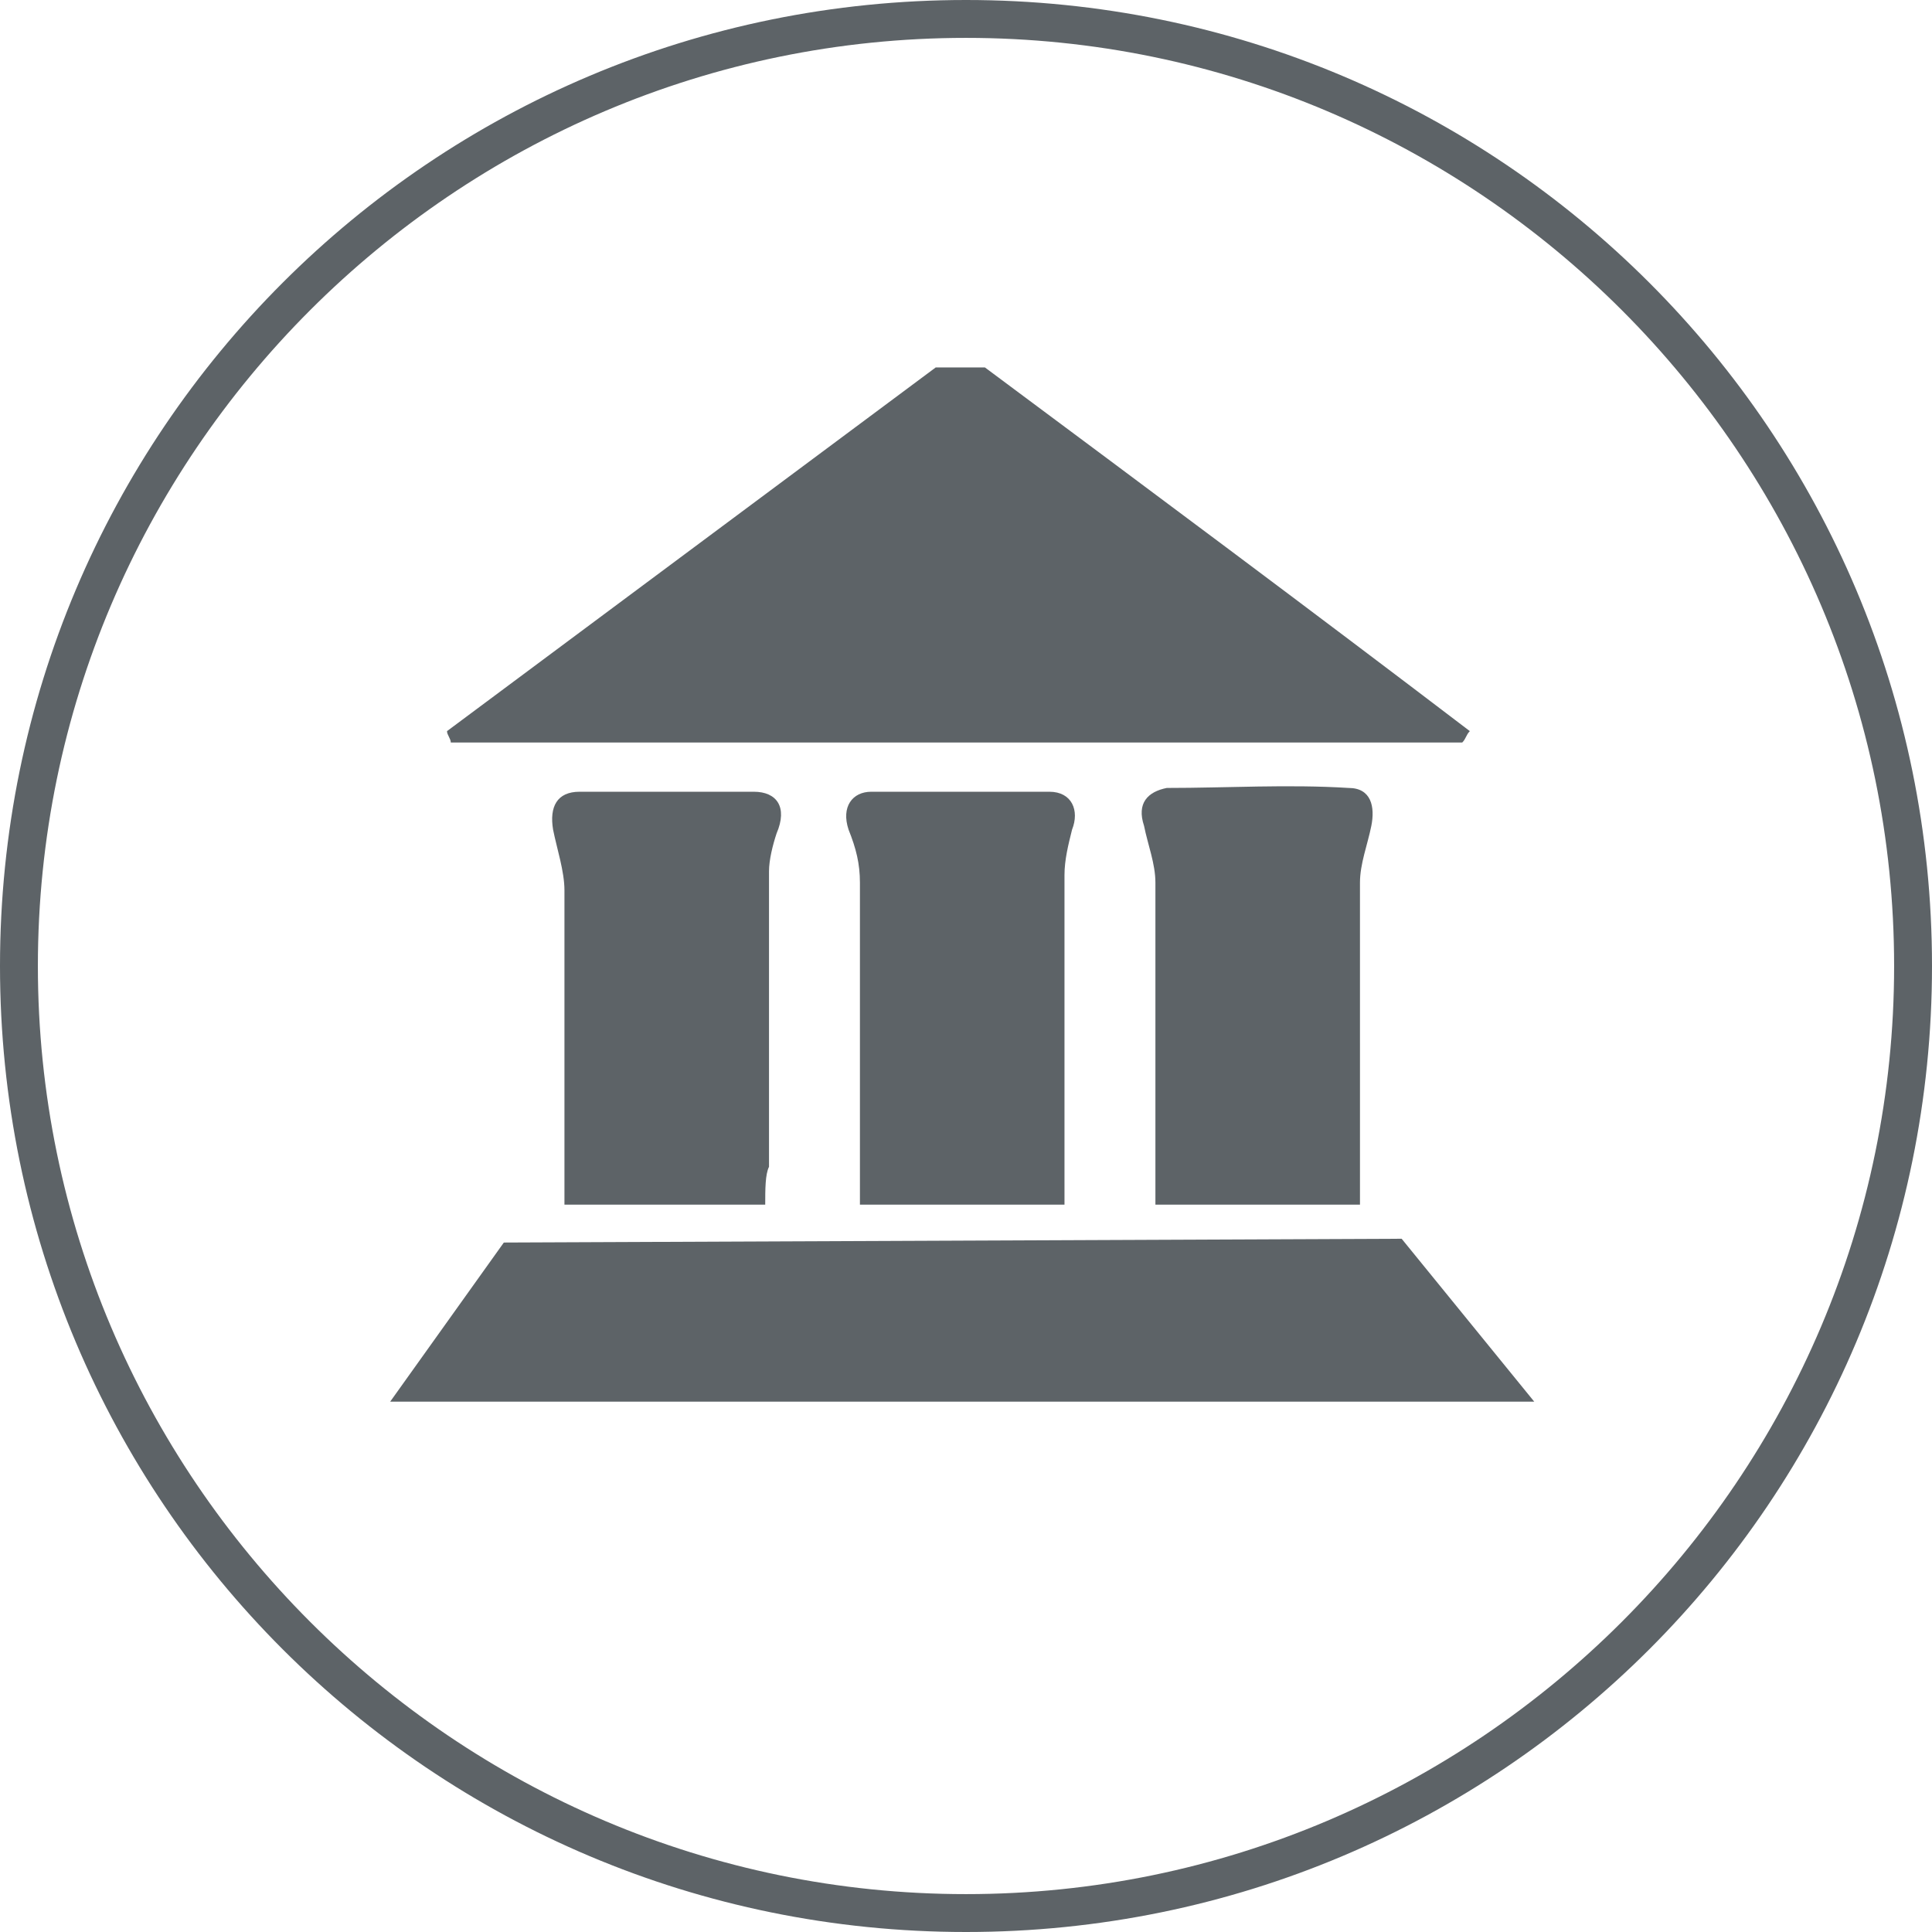
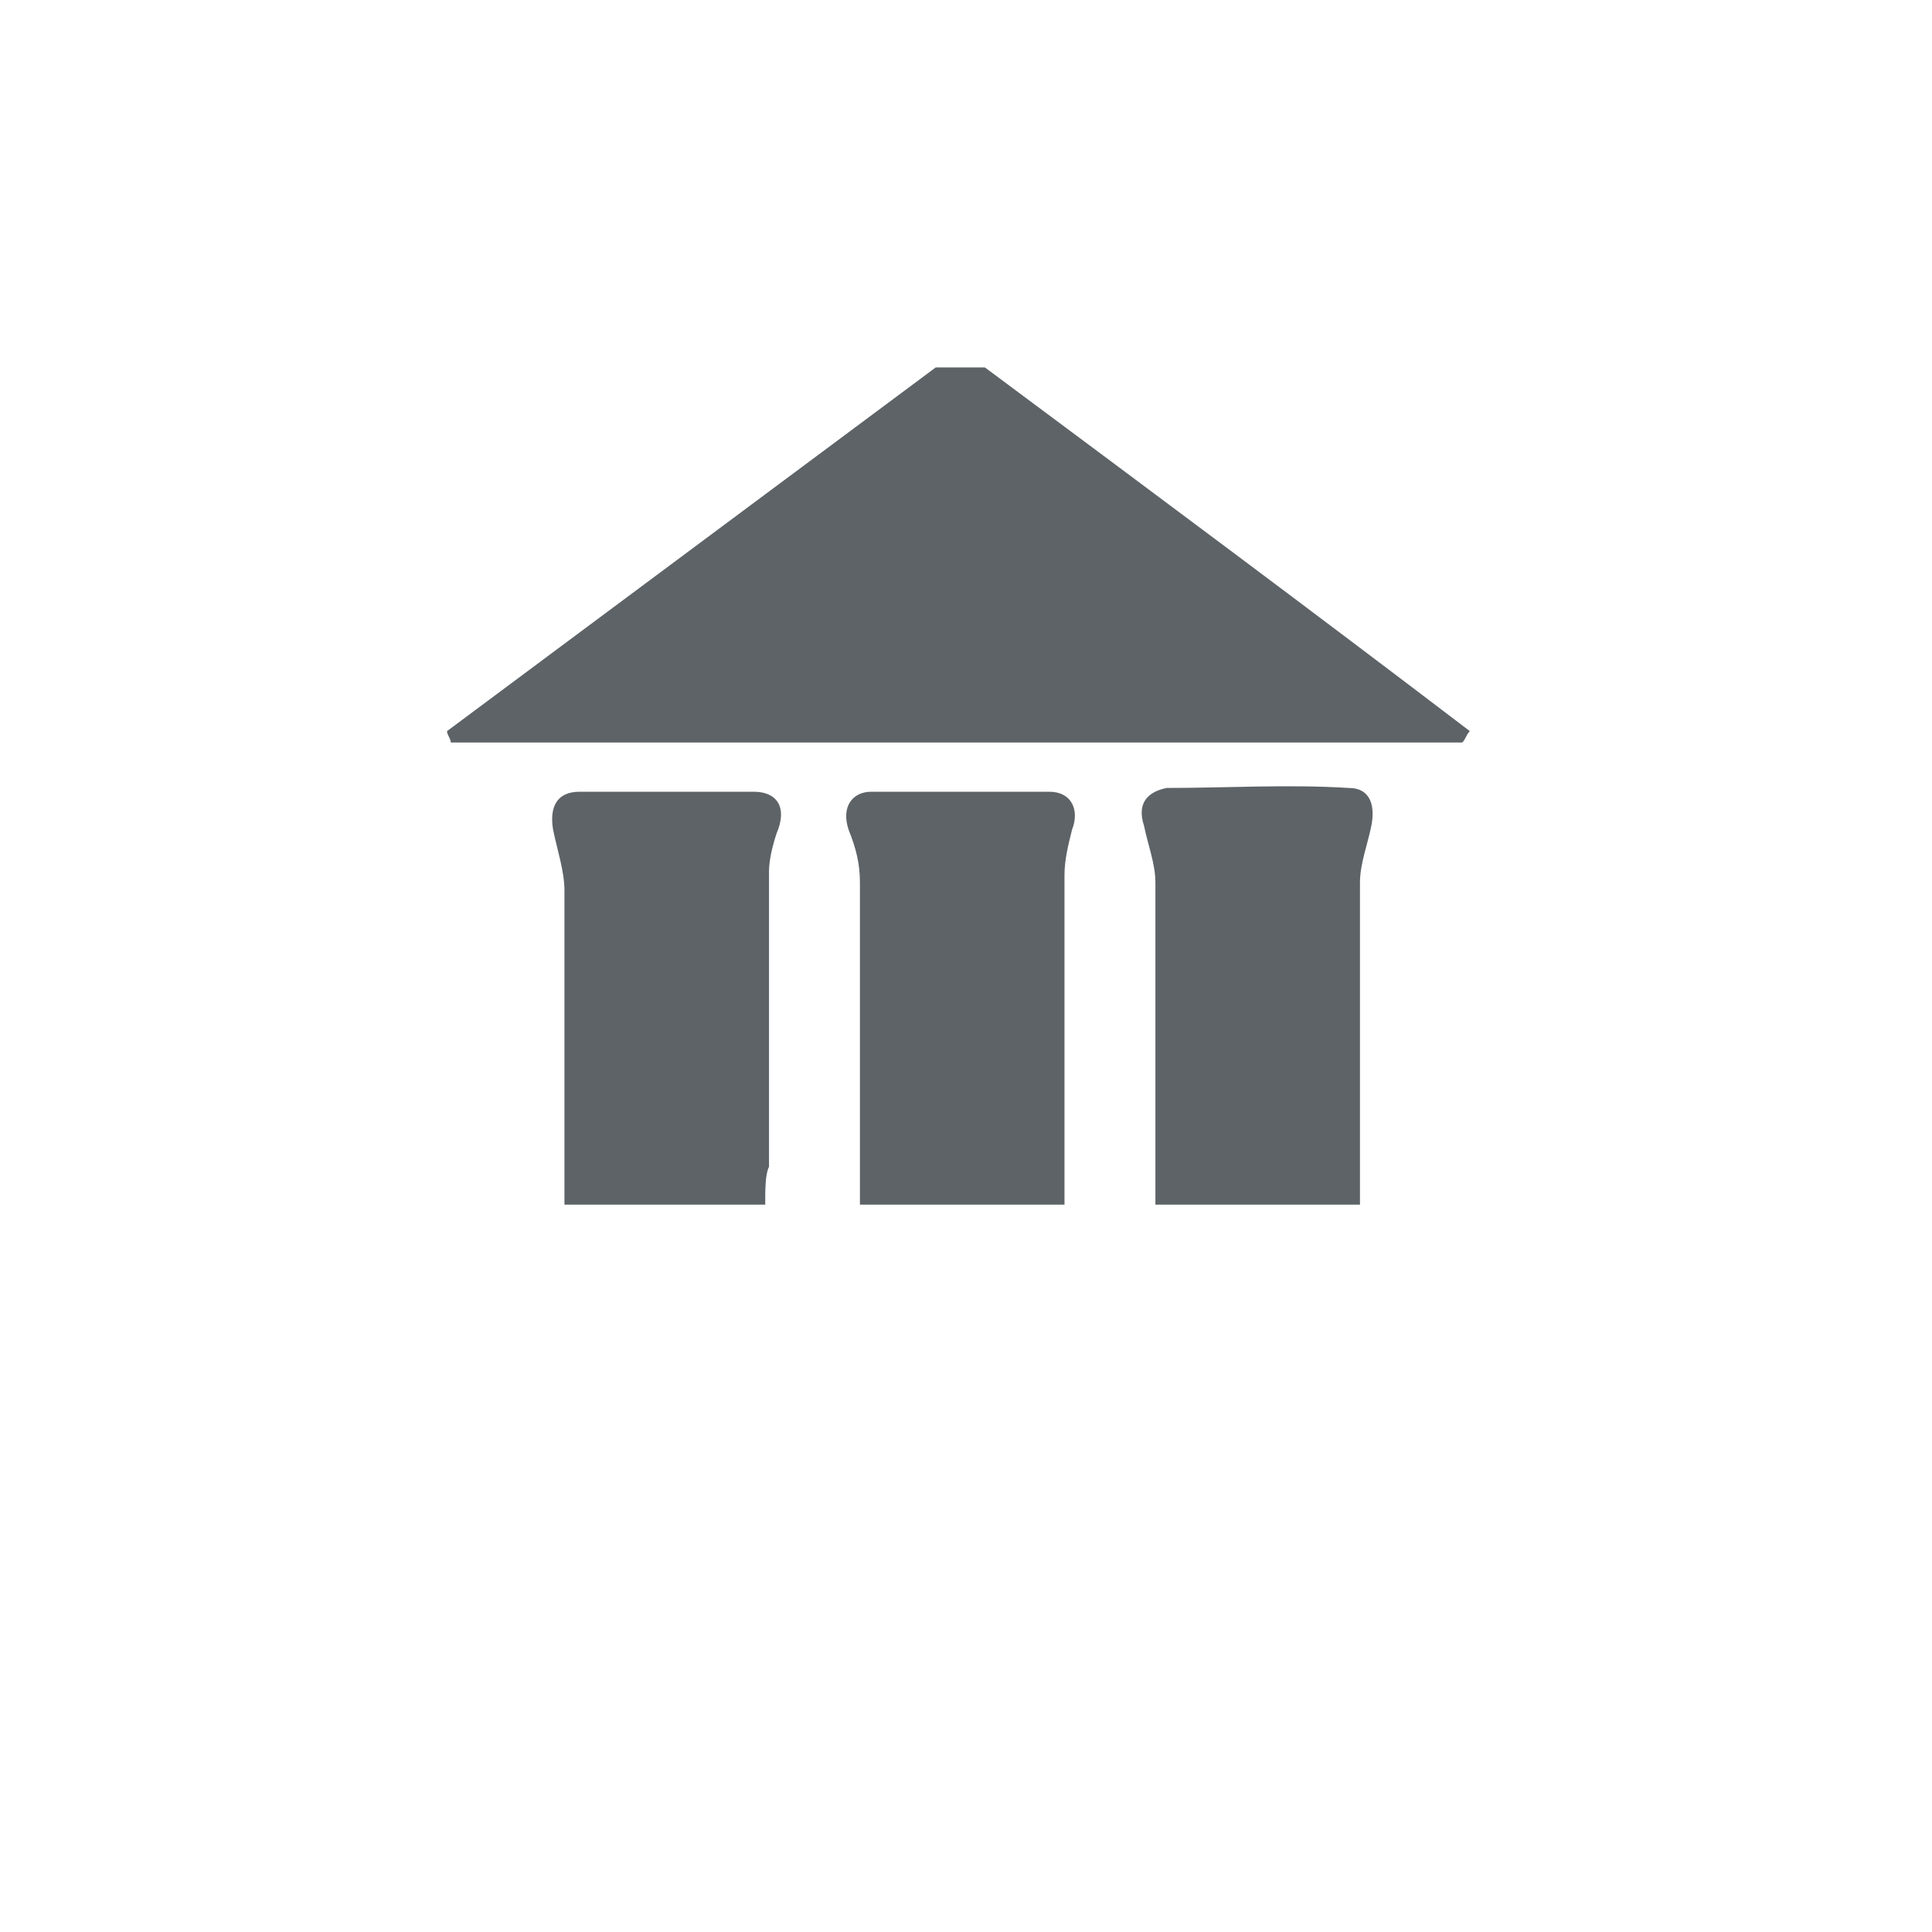
<svg xmlns="http://www.w3.org/2000/svg" version="1.1" id="Layer_1" x="0px" y="0px" viewBox="0 0 51 51" style="enable-background:new 0 0 51 51;" xml:space="preserve">
  <style type="text/css">
	.st0{fill:#5D6367;}
</style>
  <g>
    <g>
      <g>
        <g>
          <g>
            <g>
              <path class="st0" d="M26,9.7c4.3,3.2,8.6,6.4,12.8,9.6c-0.1,0.1-0.1,0.2-0.2,0.3c-8.9,0-17.8,0-26.7,0c0-0.1-0.1-0.2-0.1-0.3        c4.3-3.2,8.6-6.4,12.9-9.6C25.2,9.7,25.6,9.7,26,9.7z" />
            </g>
          </g>
          <g>
            <g>
              <path class="st0" d="M35.9,31.8c-1.8,0-3.6,0-5.4,0c0-0.3,0-0.7,0-1c0-2.5,0-5,0-7.5c0-0.5-0.2-1-0.3-1.5        c-0.2-0.6,0.1-0.9,0.6-1c1.6,0,3.2-0.1,4.8,0c0.6,0,0.7,0.5,0.6,1c-0.1,0.5-0.3,1-0.3,1.5C35.9,26.1,35.9,28.9,35.9,31.8z" />
            </g>
          </g>
          <g>
            <g>
              <path class="st0" d="M28.1,31.8c-1.9,0-3.6,0-5.4,0c0-0.4,0-0.7,0-1c0-2.5,0-5,0-7.5c0-0.5-0.1-0.9-0.3-1.4        c-0.2-0.6,0.1-1,0.6-1c1.6,0,3.1,0,4.7,0c0.6,0,0.8,0.5,0.6,1c-0.1,0.4-0.2,0.8-0.2,1.2c0,2.5,0,5.1,0,7.6        C28.1,31,28.1,31.4,28.1,31.8z" />
            </g>
          </g>
          <g>
            <g>
              <path class="st0" d="M20.2,31.8c-1.8,0-3.5,0-5.3,0c0-0.3,0-0.7,0-1c0-2.4,0-4.9,0-7.3c0-0.5-0.2-1.1-0.3-1.6        c-0.1-0.6,0.1-1,0.7-1c1.5,0,3.1,0,4.6,0c0.6,0,0.9,0.4,0.6,1.1c-0.1,0.3-0.2,0.7-0.2,1c0,2.6,0,5.2,0,7.8        C20.2,31,20.2,31.4,20.2,31.8z" />
            </g>
          </g>
          <g>
            <g>
-               <polygon id="XMLID_2_" class="st0" points="10.3,37 13.3,32.8 37,32.7 40.5,37       " />
-             </g>
+               </g>
          </g>
        </g>
      </g>
      <g>
        <g>
-           <path class="st0" d="M25.5,51C11.4,51,0,39.6,0,25.5S11.4,0,25.5,0S51,11.4,51,25.5S39.6,51,25.5,51z M25.5,1C12,1,1,12,1,25.5      S12,50,25.5,50S50,39,50,25.5S39,1,25.5,1z" />
-         </g>
+           </g>
      </g>
    </g>
  </g>
</svg>